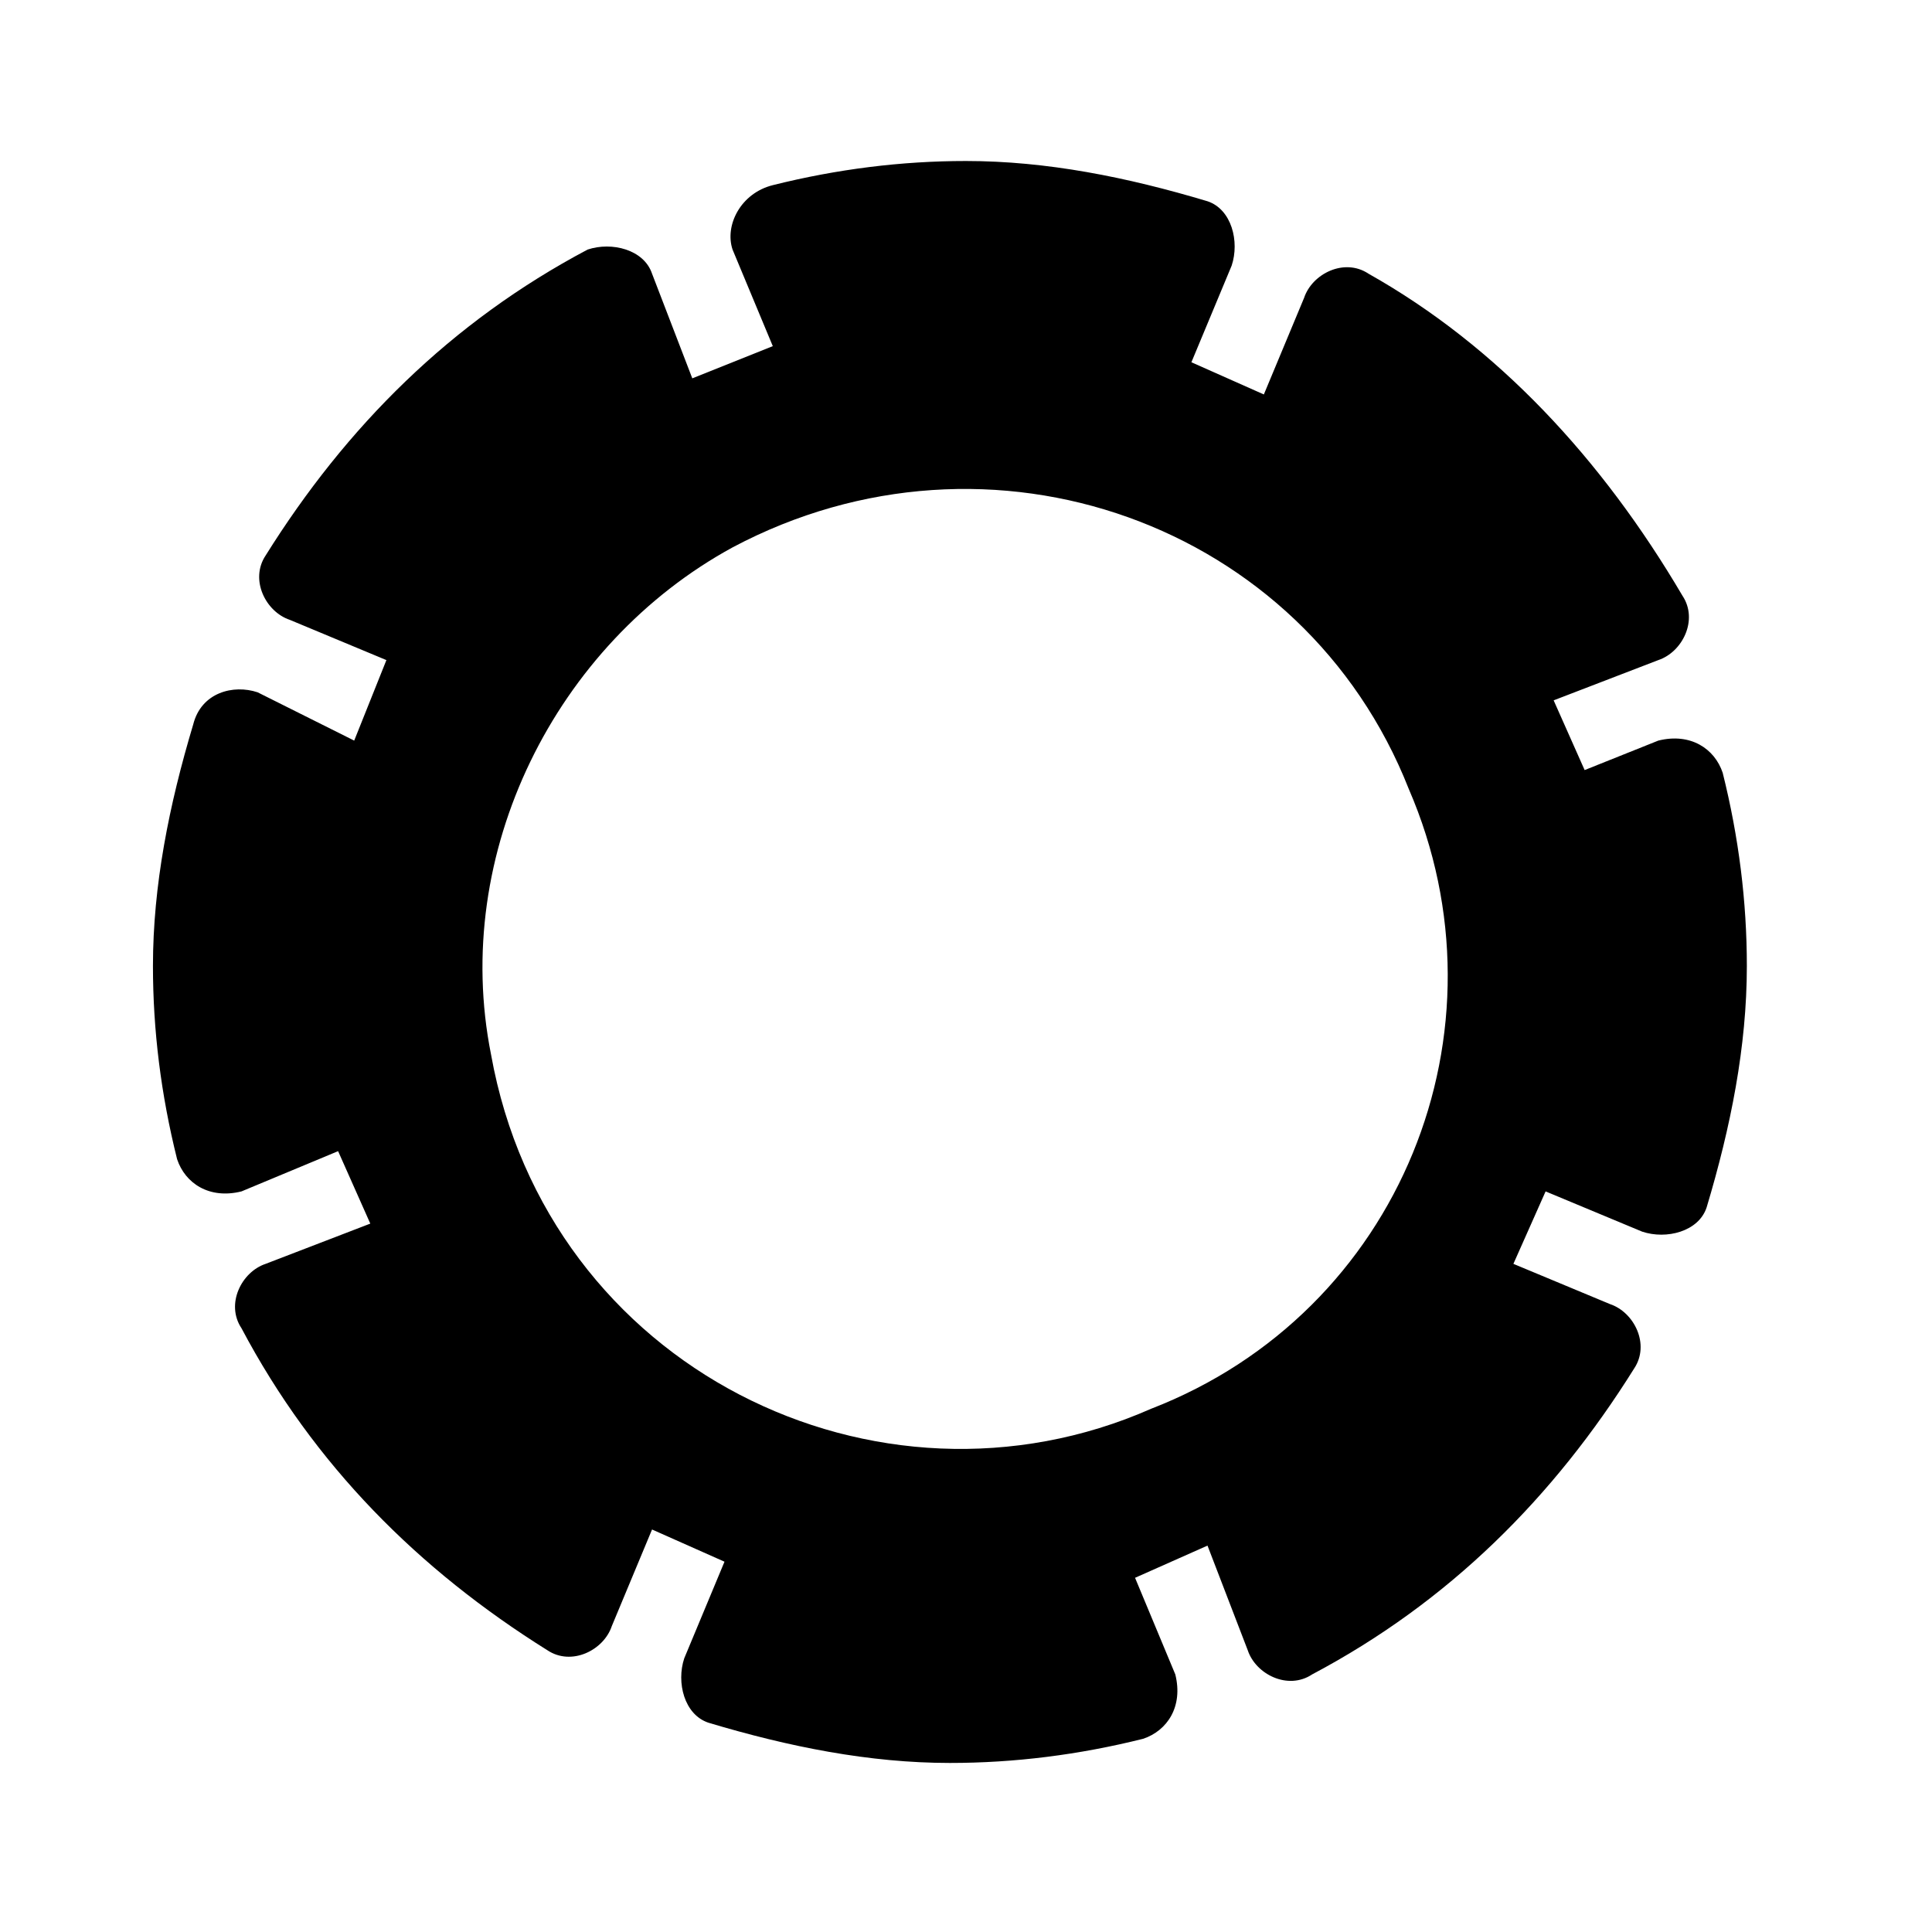
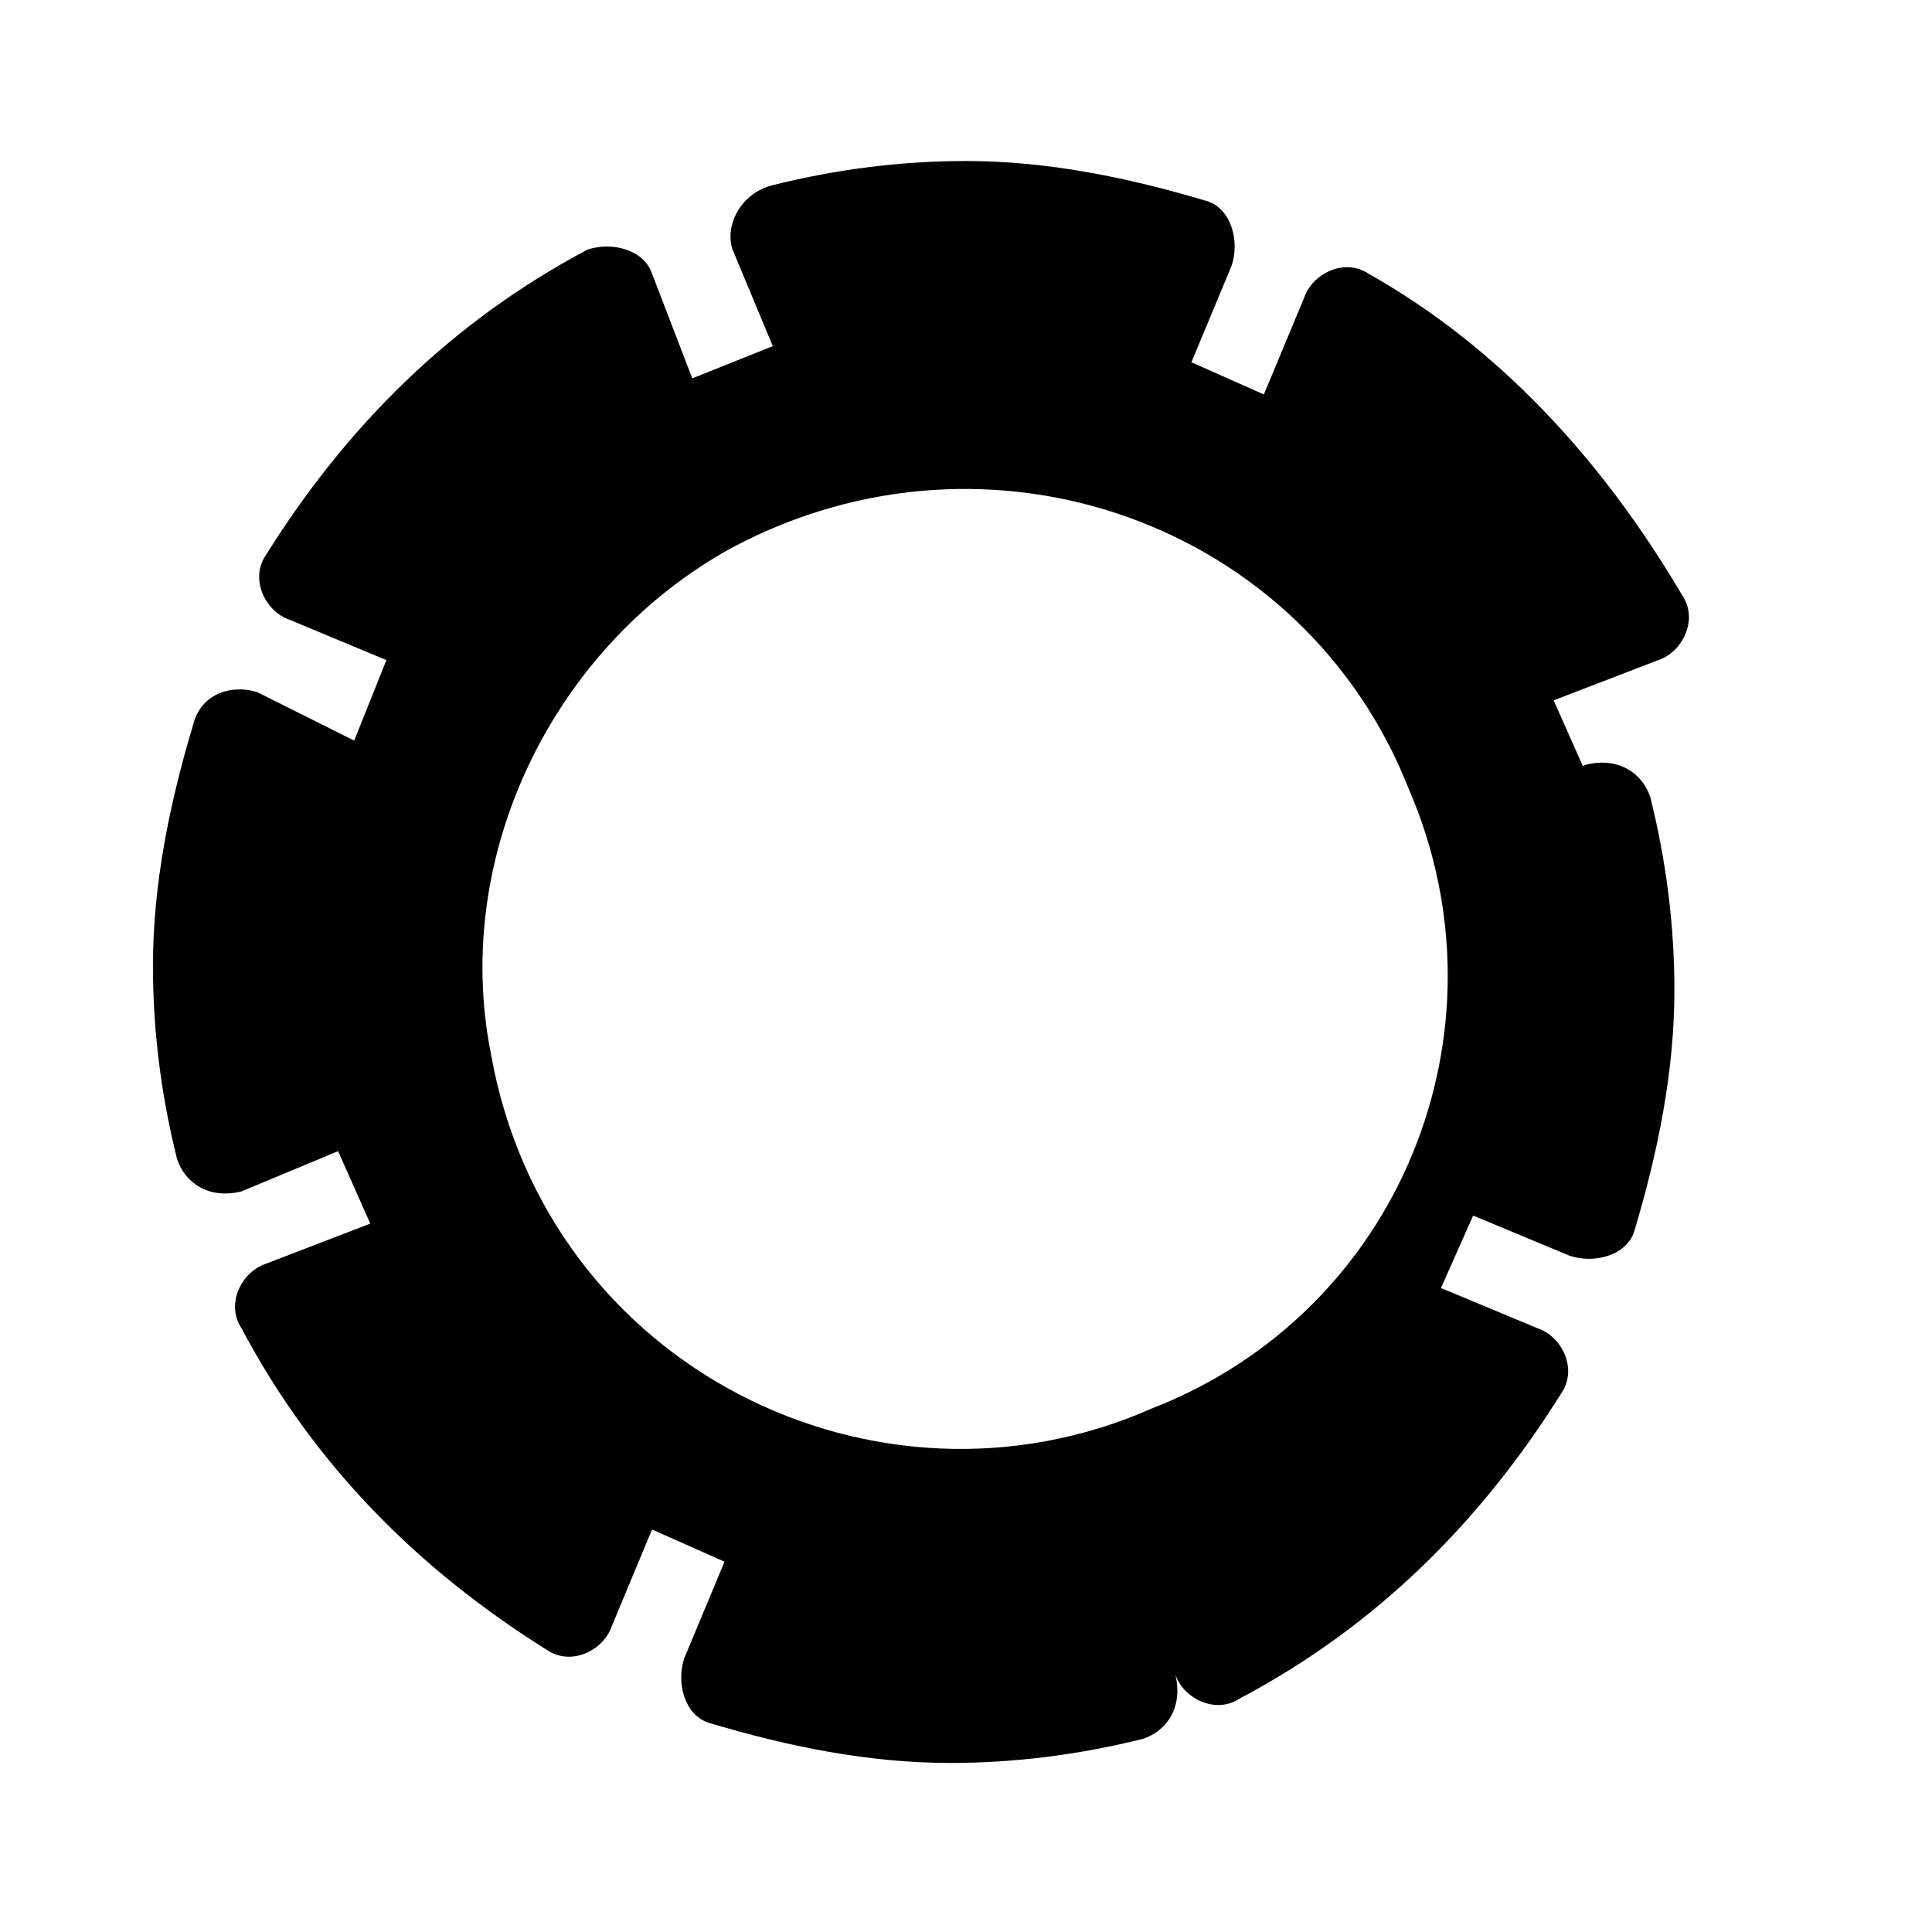
<svg xmlns="http://www.w3.org/2000/svg" viewBox="0 0 24 24">
-   <path d="M19.7 9.6l-.4-.9 1.3-.5c.3-.1.5-.5.3-.8-1-1.7-2.3-3.1-3.9-4-.3-.2-.7 0-.8.3l-.5 1.2-.9-.4.5-1.2c.1-.3 0-.7-.3-.8-1-.3-2-.5-3-.5-.8 0-1.6.1-2.4.3-.4.1-.6.5-.5.8l.5 1.2-1 .4-.5-1.3c-.1-.3-.5-.4-.8-.3-1.7.9-3 2.2-4 3.8-.2.3 0 .7.3.8l1.2.5-.4 1-1.2-.6c-.3-.1-.7 0-.8.4-.3 1-.5 2-.5 3 0 .8.1 1.6.3 2.4.1.3.4.5.8.4l1.2-.5.4.9-1.3.5c-.3.1-.5.5-.3.8.9 1.7 2.2 3 3.8 4 .3.2.7 0 .8-.3l.5-1.2.9.4-.5 1.2c-.1.3 0 .7.3.8 1 .3 2 .5 3 .5.8 0 1.6-.1 2.4-.3.3-.1.5-.4.4-.8l-.5-1.2.9-.4.5 1.3c.1.3.5.5.8.3 1.7-.9 3-2.2 4-3.8.2-.3 0-.7-.3-.8l-1.2-.5.4-.9 1.2.5c.3.1.7 0 .8-.3.3-1 .5-2 .5-3 0-.8-.1-1.6-.3-2.4-.1-.3-.4-.5-.8-.4l-1 .4M14.3 17.5c-3.4 1.5-7.5-.5-8.2-4.4-.5-2.5.8-5.1 3-6.3 3.2-1.7 7.1-.3 8.4 3 1.3 3-.1 6.5-3.2 7.7z" />
+   <path d="M19.7 9.6l-.4-.9 1.3-.5c.3-.1.5-.5.3-.8-1-1.7-2.3-3.1-3.9-4-.3-.2-.7 0-.8.3l-.5 1.2-.9-.4.5-1.2c.1-.3 0-.7-.3-.8-1-.3-2-.5-3-.5-.8 0-1.6.1-2.4.3-.4.1-.6.5-.5.8l.5 1.2-1 .4-.5-1.3c-.1-.3-.5-.4-.8-.3-1.7.9-3 2.2-4 3.8-.2.3 0 .7.3.8l1.2.5-.4 1-1.2-.6c-.3-.1-.7 0-.8.4-.3 1-.5 2-.5 3 0 .8.1 1.6.3 2.4.1.3.4.5.8.4l1.2-.5.4.9-1.3.5c-.3.1-.5.5-.3.8.9 1.7 2.2 3 3.8 4 .3.2.7 0 .8-.3l.5-1.2.9.4-.5 1.2c-.1.3 0 .7.3.8 1 .3 2 .5 3 .5.8 0 1.6-.1 2.4-.3.3-.1.5-.4.4-.8c.1.3.5.5.8.3 1.7-.9 3-2.2 4-3.8.2-.3 0-.7-.3-.8l-1.2-.5.4-.9 1.2.5c.3.1.7 0 .8-.3.3-1 .5-2 .5-3 0-.8-.1-1.6-.3-2.4-.1-.3-.4-.5-.8-.4l-1 .4M14.3 17.5c-3.4 1.5-7.5-.5-8.2-4.4-.5-2.5.8-5.1 3-6.3 3.2-1.7 7.1-.3 8.4 3 1.3 3-.1 6.5-3.2 7.7z" />
</svg>